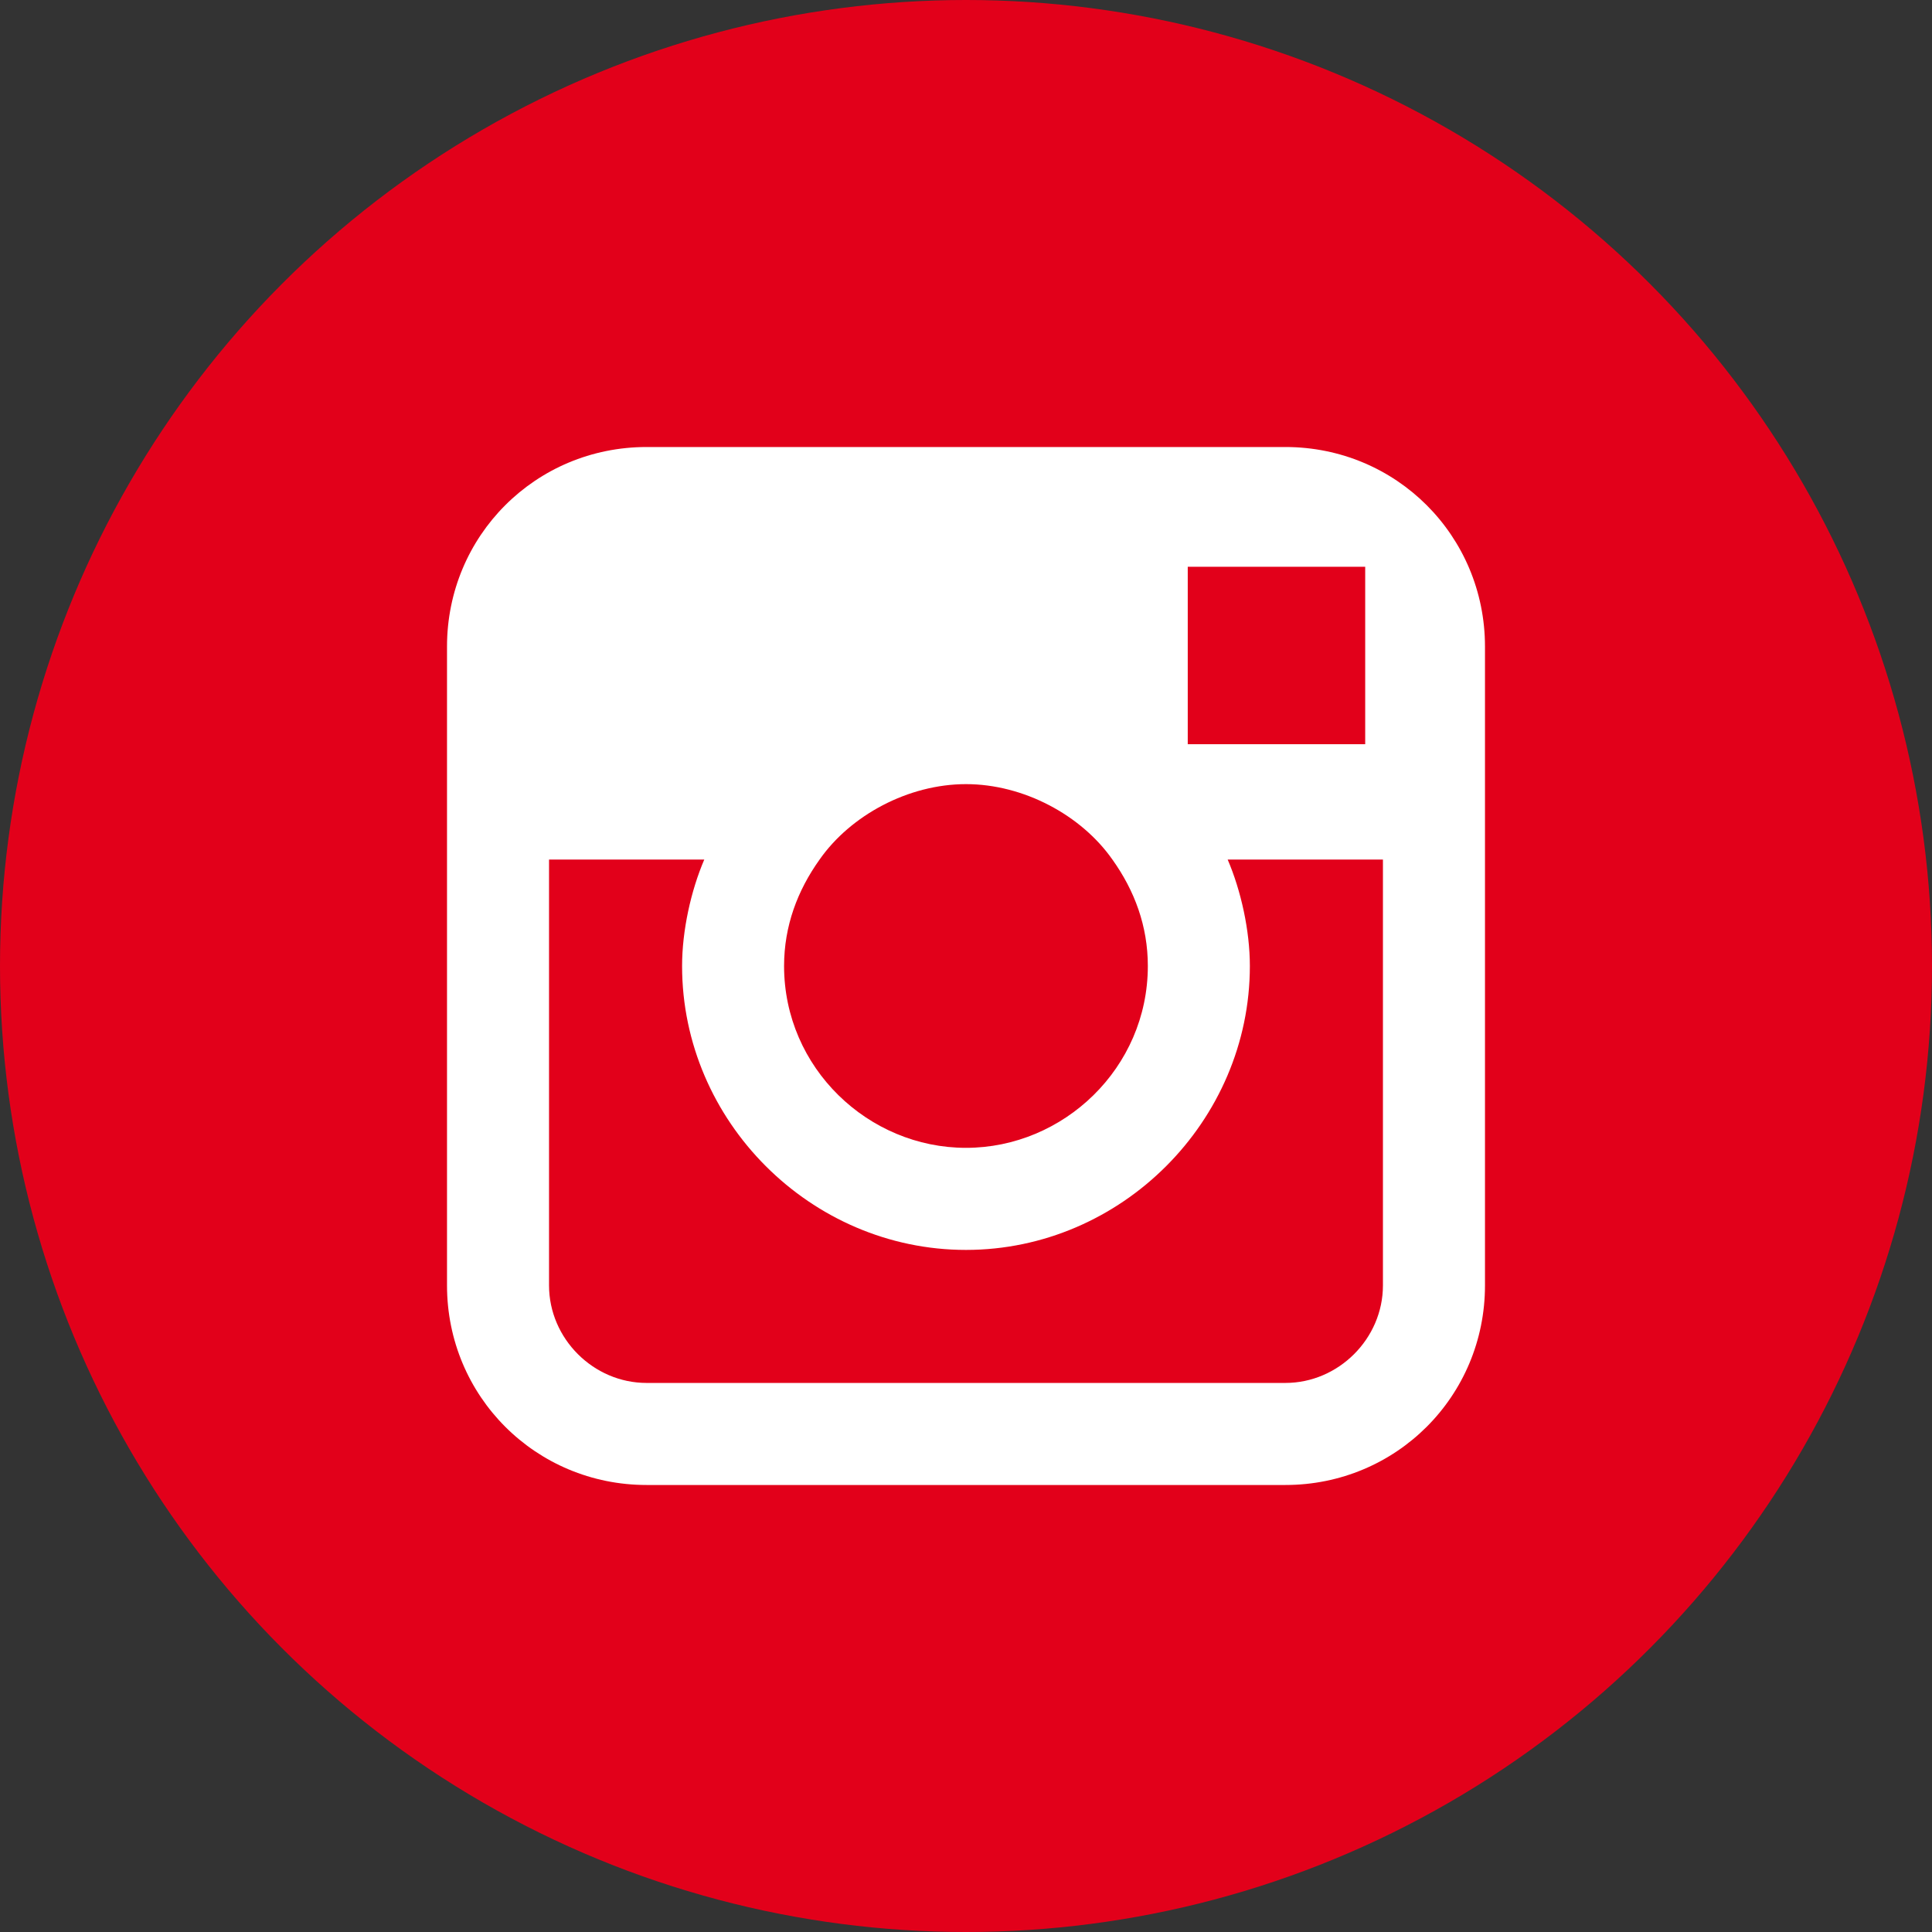
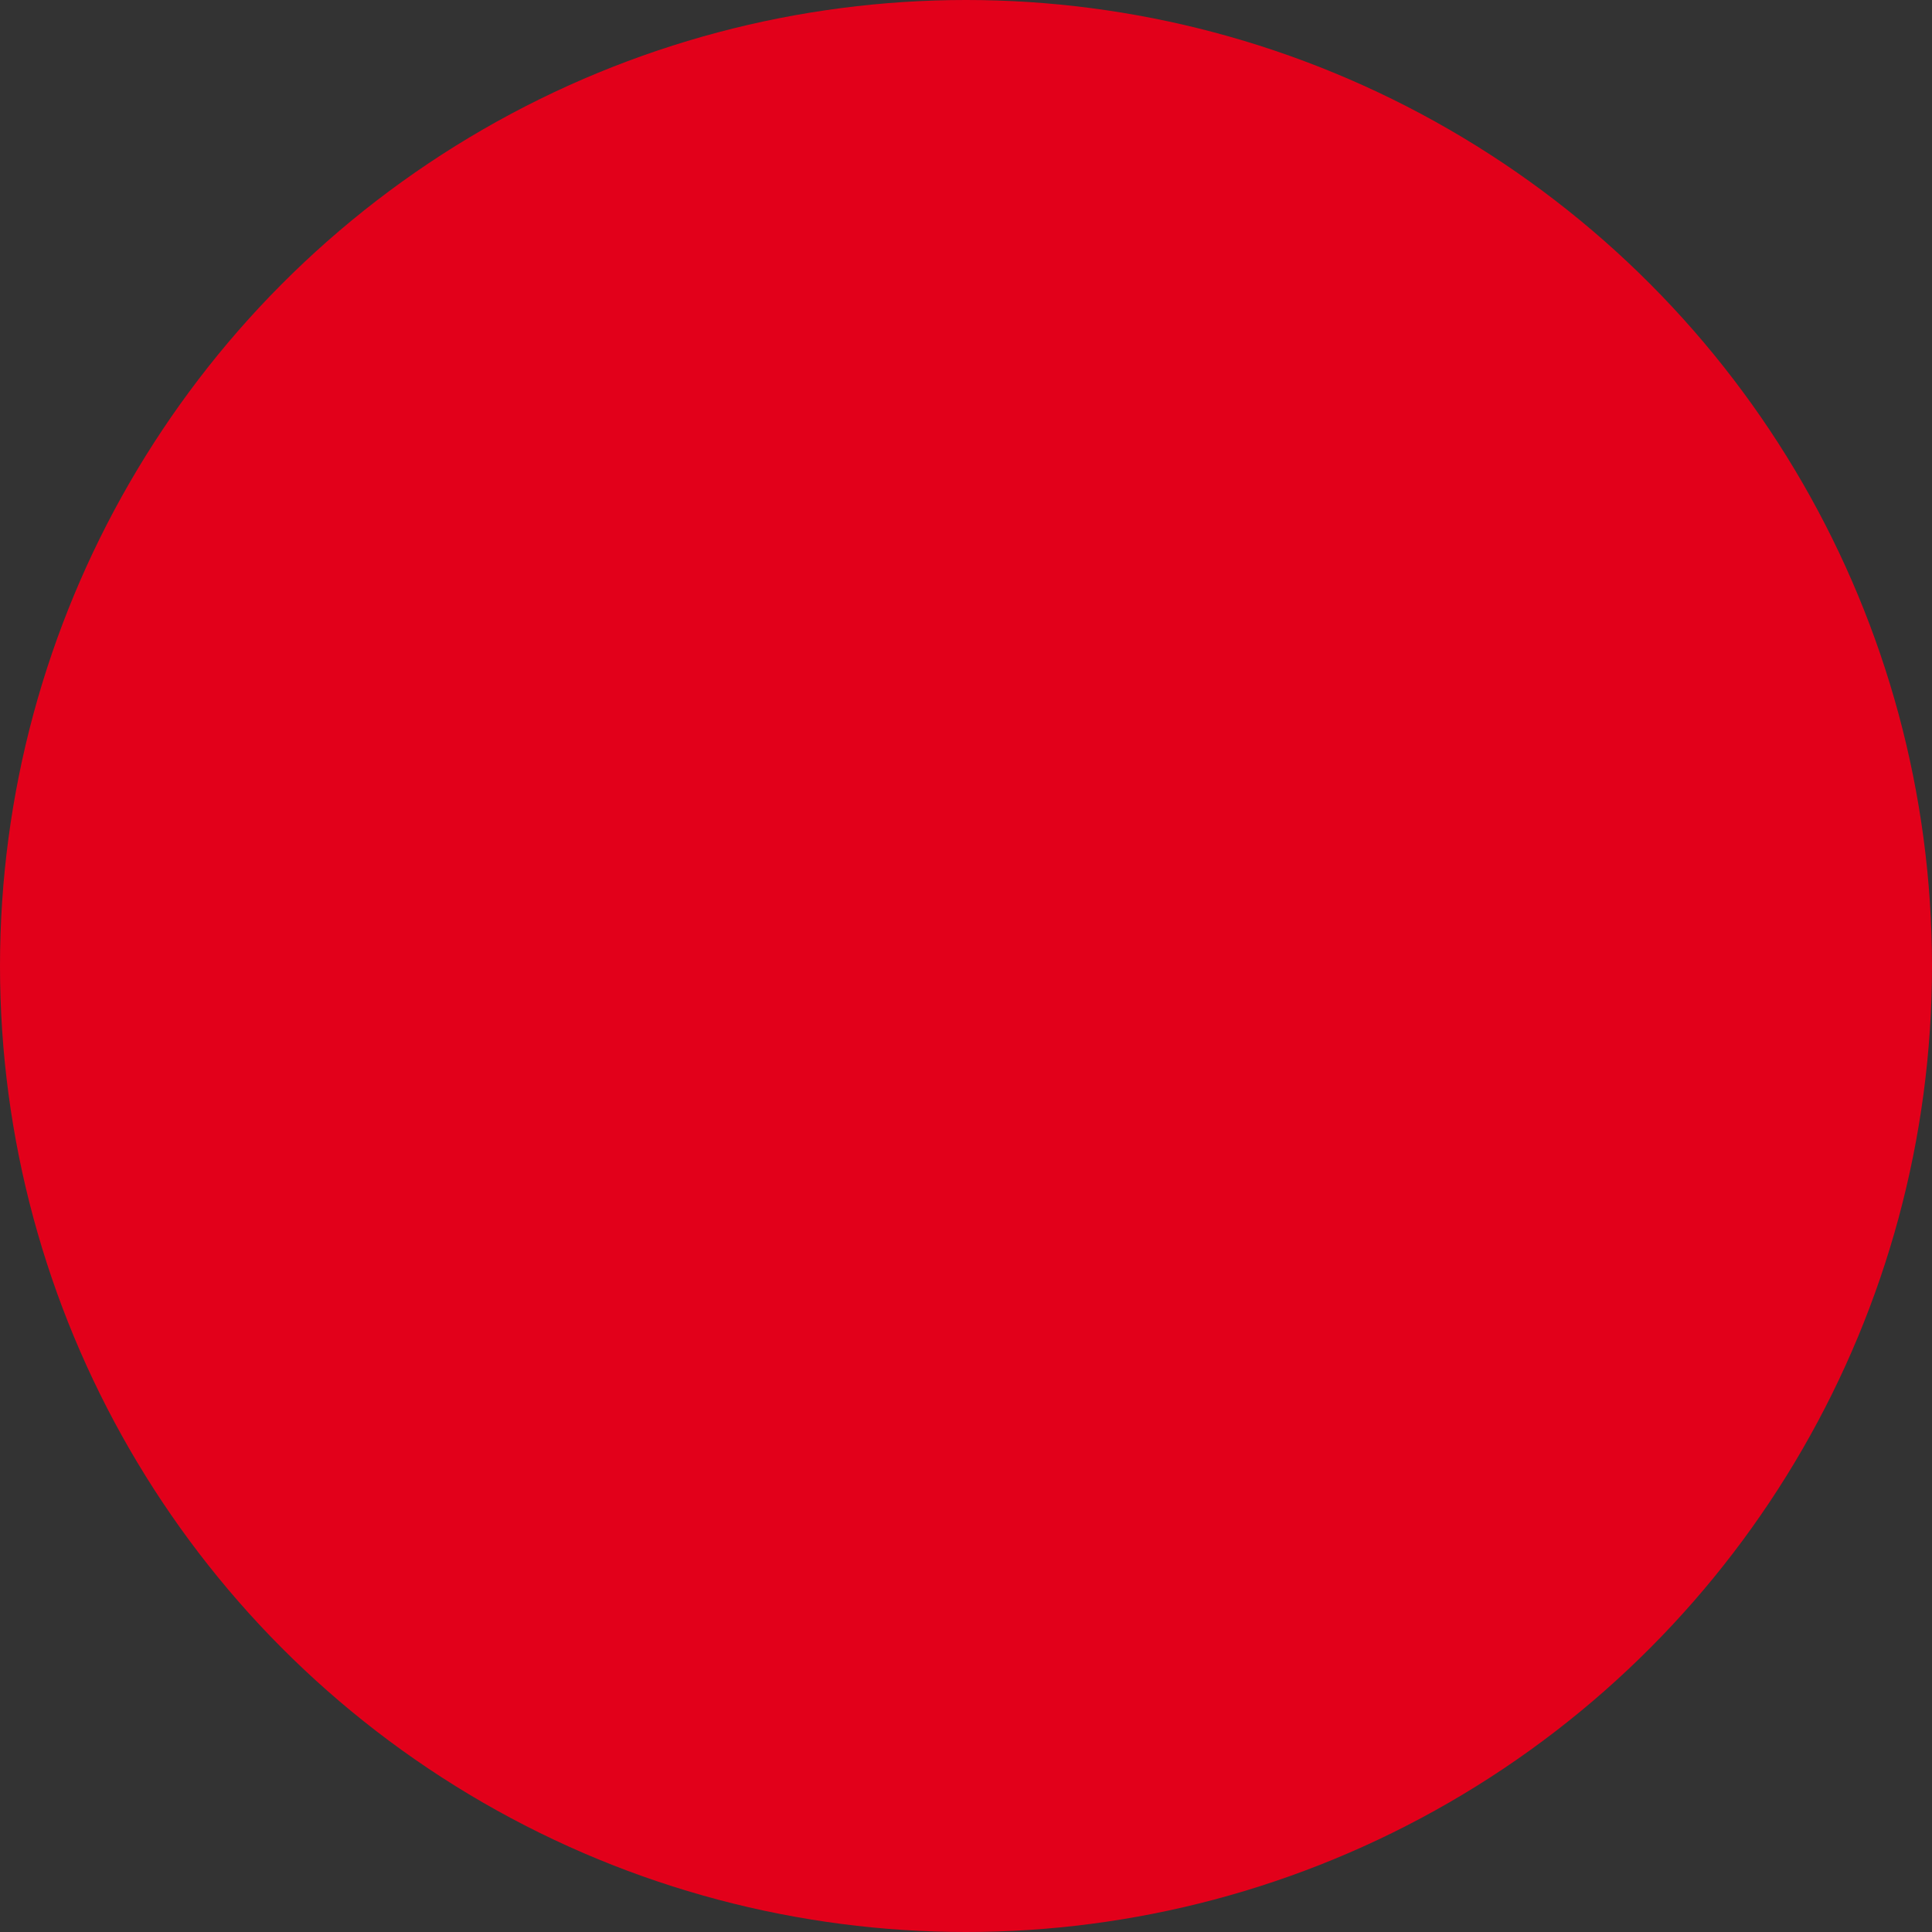
<svg xmlns="http://www.w3.org/2000/svg" version="1.1" id="Ebene_1" x="0px" y="0px" width="67px" height="67px" viewBox="0 0 67 67" enable-background="new 0 0 67 67" xml:space="preserve">
  <rect x="0" y="0" width="67" height="67" fill="#333333" stroke="none" />
  <g>
    <circle fill="#E2001A" cx="33.5" cy="33.5" r="33.5" />
-     <path fill="#FFFFFF" d="M44.574,15.502h-22.15c-3.846,0-6.922,3.077-6.922,6.922v7.383v14.769c0,3.844,3.076,6.922,6.922,6.922   h22.15c3.846,0,6.924-3.078,6.924-6.922V29.808v-7.383C51.498,18.579,48.42,15.502,44.574,15.502z M46.576,19.655h0.768v0.769   v5.384h-6.154v-6.153H46.576z M28.423,29.808C29.5,28.27,31.5,27.193,33.5,27.193c1.998,0,3.998,1.076,5.076,2.614   c0.77,1.077,1.23,2.308,1.23,3.692c0,3.539-2.924,6.307-6.307,6.307c-3.385,0-6.308-2.768-6.308-6.307   C27.192,32.115,27.654,30.885,28.423,29.808z M47.959,44.576c0,1.846-1.539,3.383-3.385,3.383h-22.15   c-1.846,0-3.384-1.537-3.384-3.383V29.808h5.384c-0.462,1.077-0.77,2.462-0.77,3.692c0,5.383,4.461,9.846,9.846,9.846   c5.383,0,9.844-4.463,9.844-9.846c0-1.23-0.307-2.615-0.77-3.692h5.385V44.576z" />
  </g>
</svg>